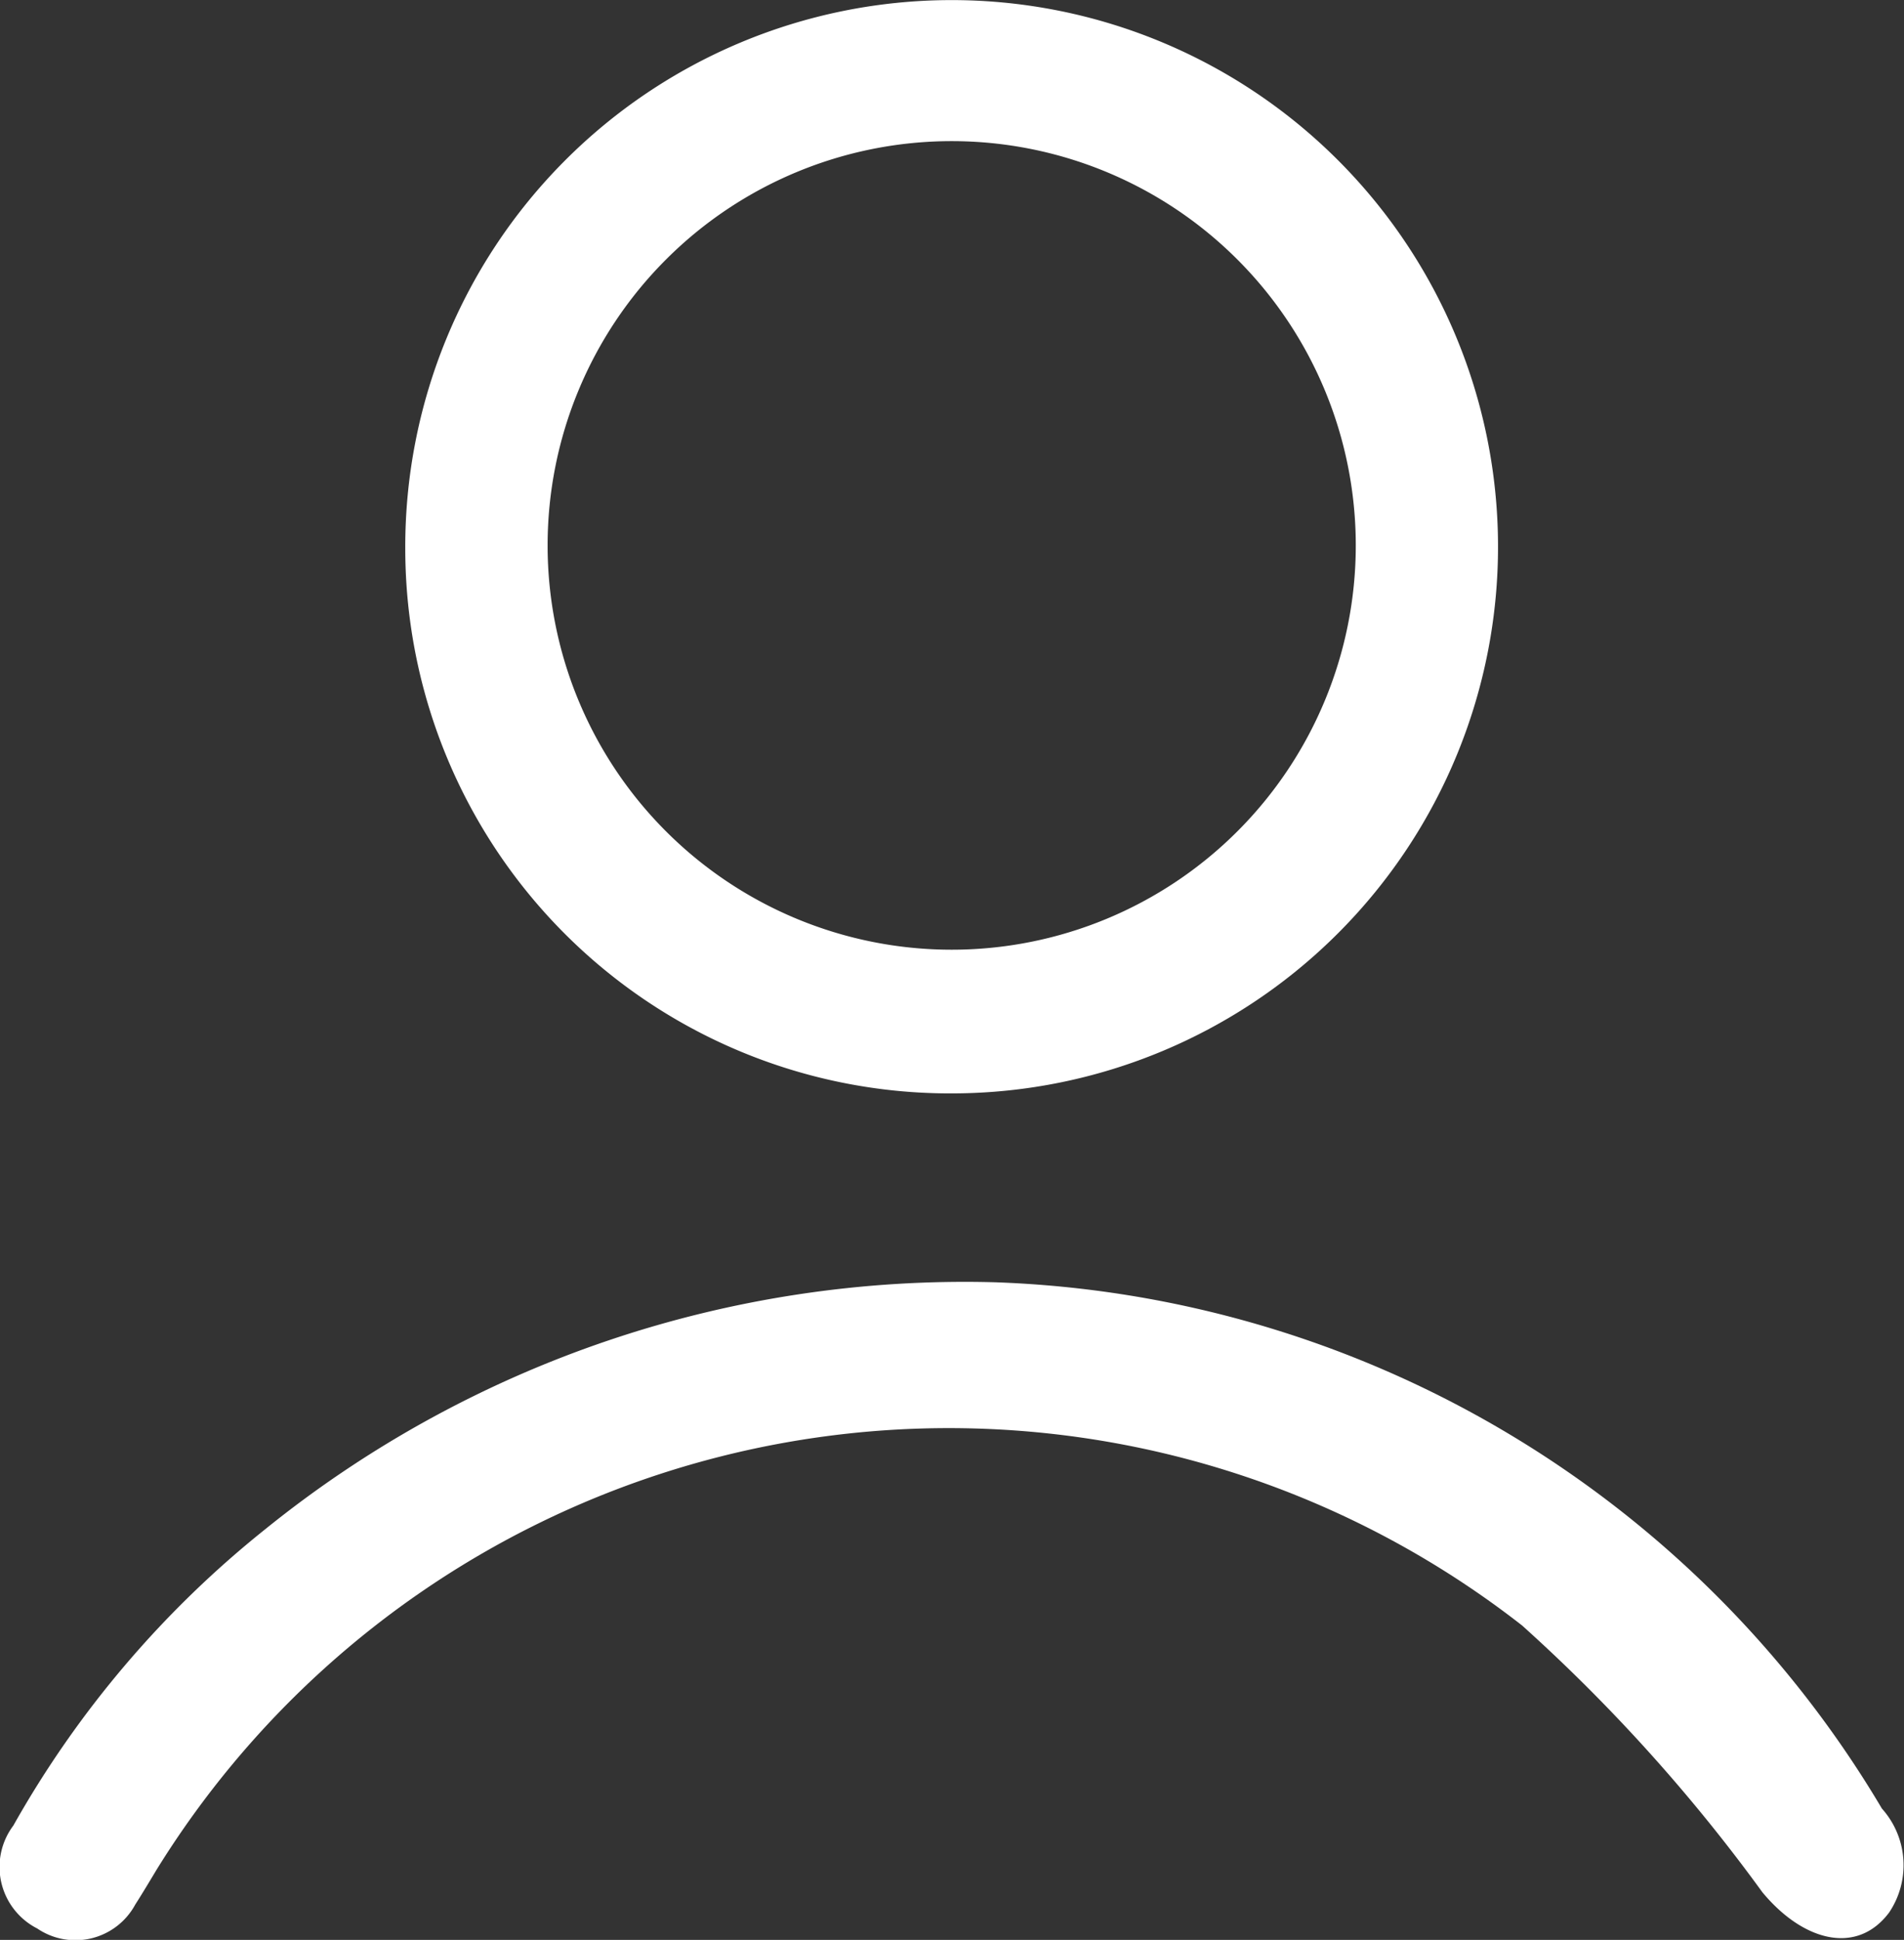
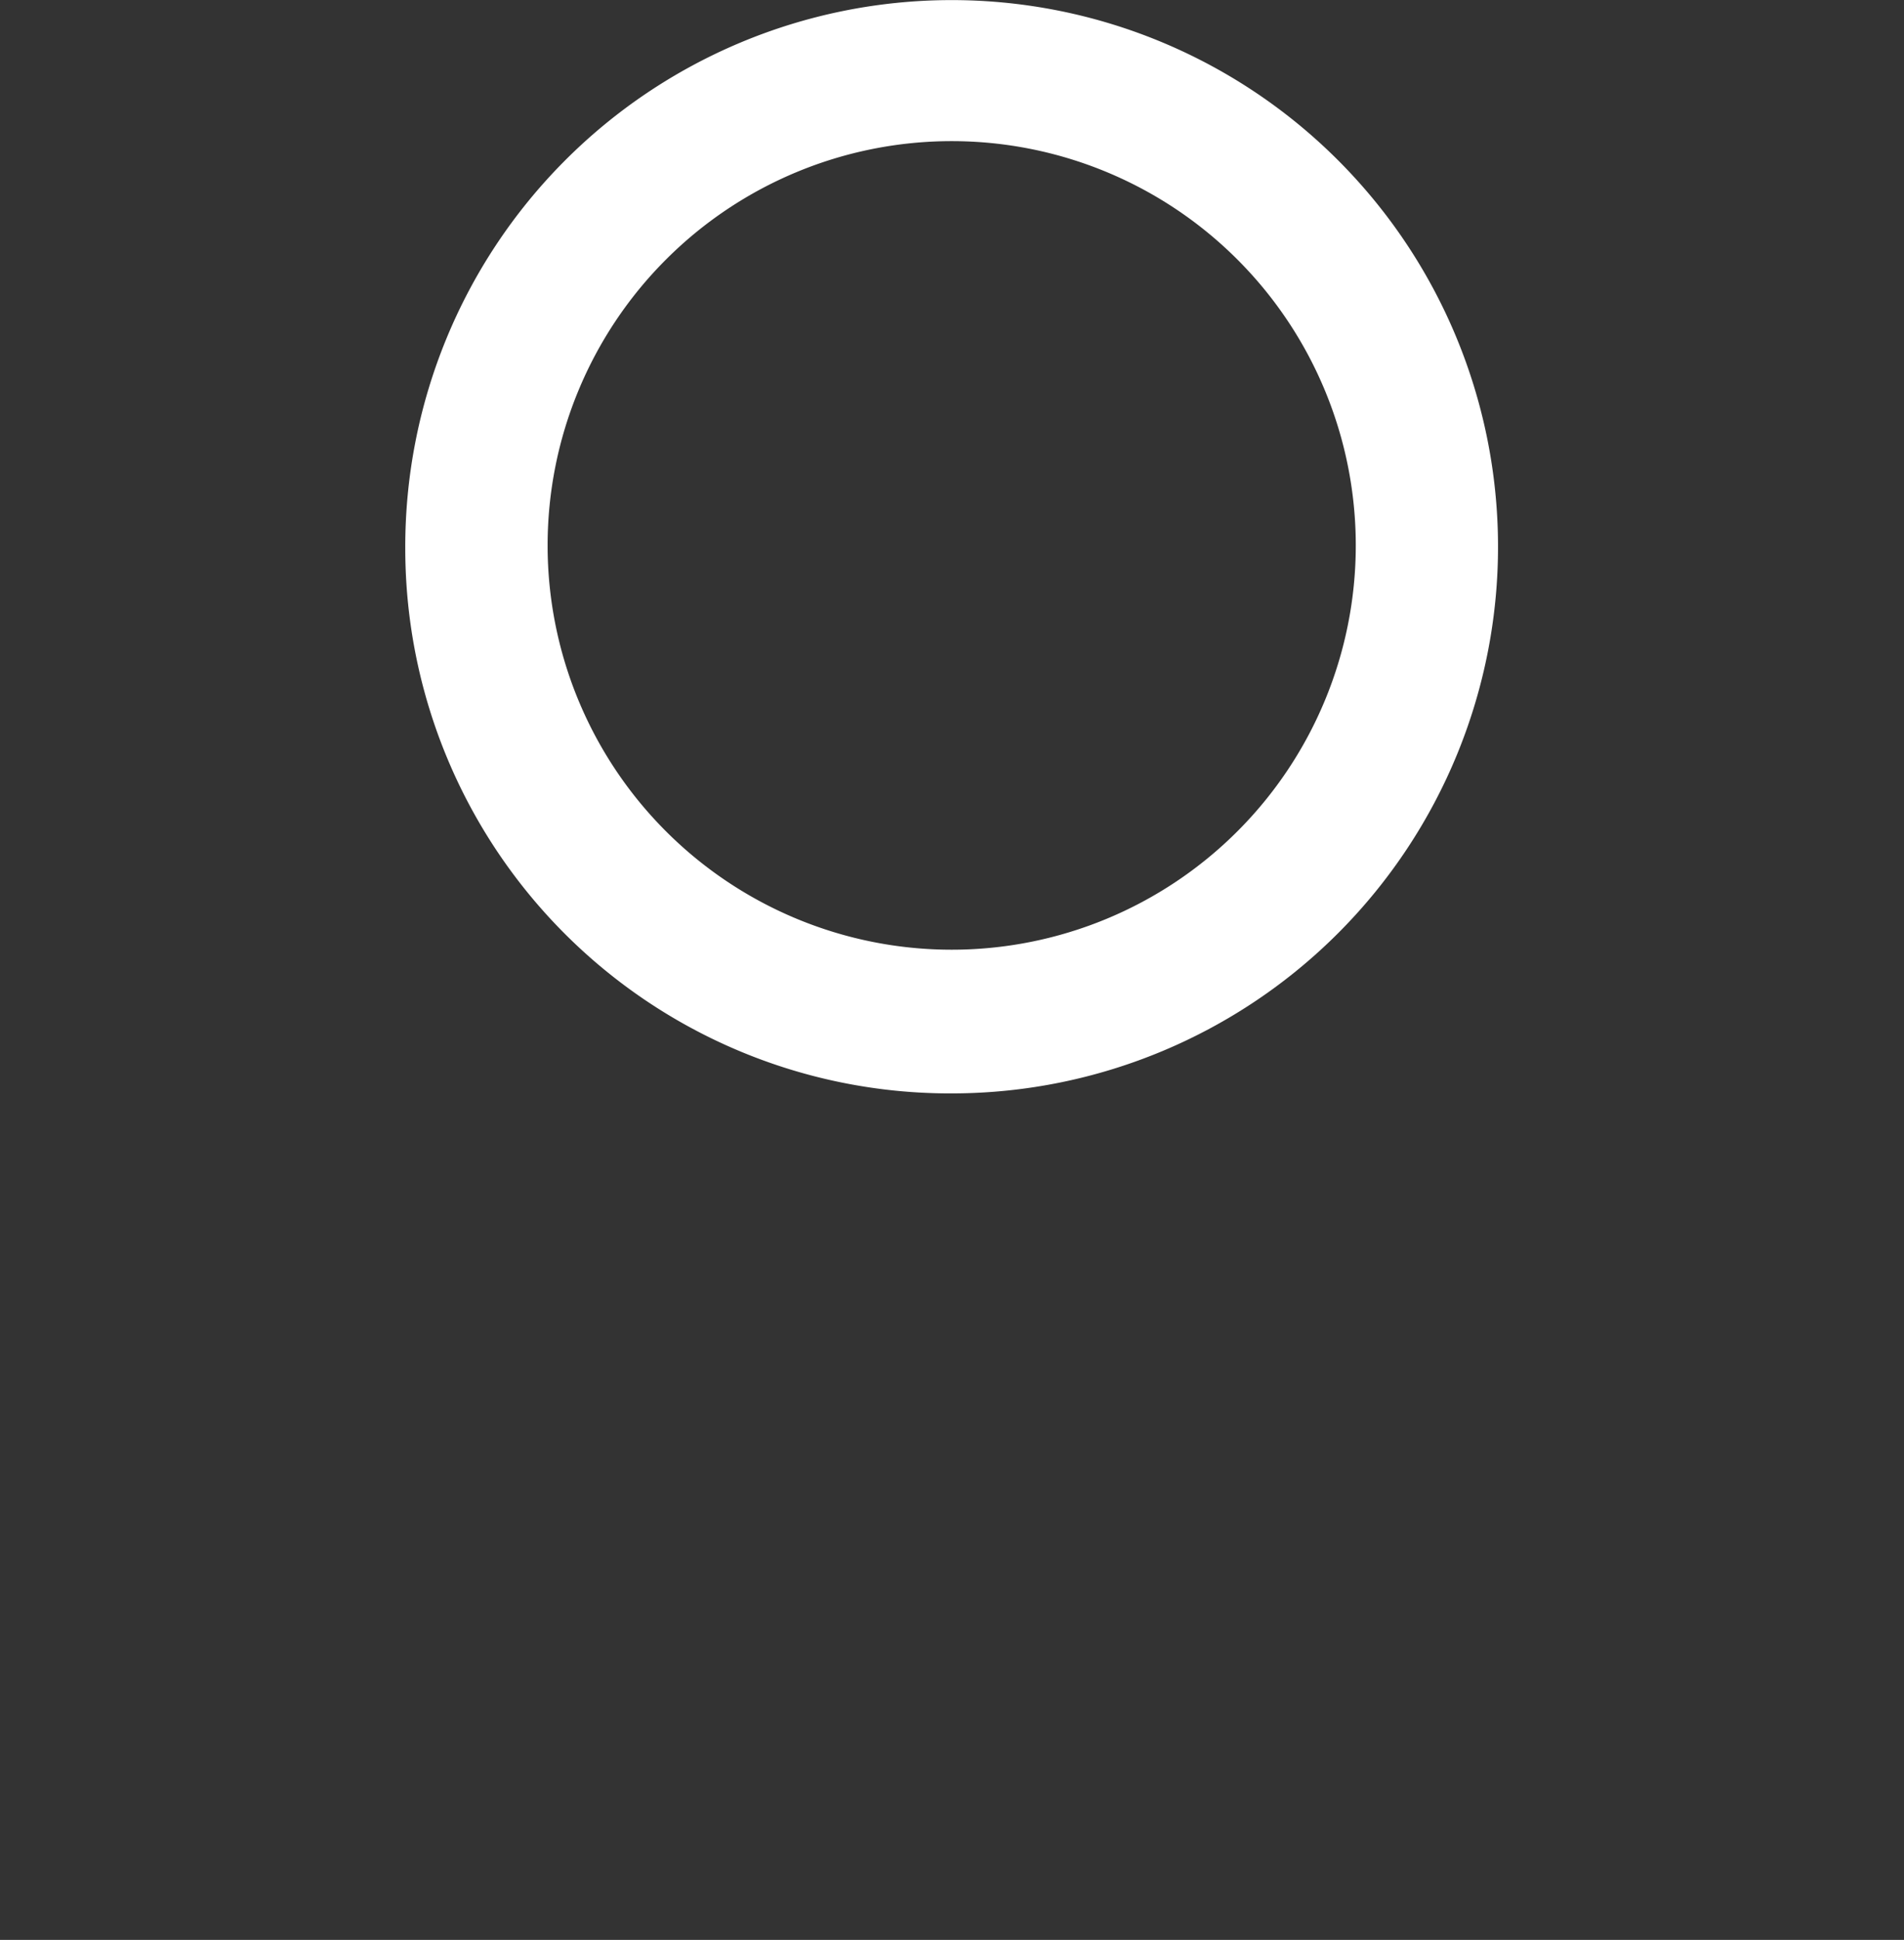
<svg xmlns="http://www.w3.org/2000/svg" width="21.696" height="22.094" viewBox="0 0 21.696 22.094">
  <rect x="0" y="0" width="21.696" height="22.094" fill="#333333" stroke="none" />
  <g id="Gruppe_44" data-name="Gruppe 44" transform="translate(-0.101)">
    <path id="Pfad_619" data-name="Pfad 619" d="M34,6.253a6.226,6.226,0,1,1,6.253,6.2A6.207,6.207,0,0,1,34,6.253Zm10.831-.041a4.6,4.6,0,0,0-9.209,0,4.6,4.6,0,1,0,9.209,0Z" transform="translate(-29.281)" fill="#fff" />
-     <path id="Pfad_620" data-name="Pfad 620" d="M11.436,107.2a12.243,12.243,0,0,1,10.109,5.994.966.966,0,0,1,.082,1.185c-.368.49-.981.327-1.444-.232a19.441,19.441,0,0,0-2.738-3.038,10.616,10.616,0,0,0-15.558,2.779c-.082.136-.163.272-.245.4a.775.775,0,0,1-1.117.272.786.786,0,0,1-.272-1.172,11.607,11.607,0,0,1,2.875-3.379A12.682,12.682,0,0,1,11.436,107.2Z" transform="translate(0 -92.596)" fill="#fff" />
  </g>
</svg>